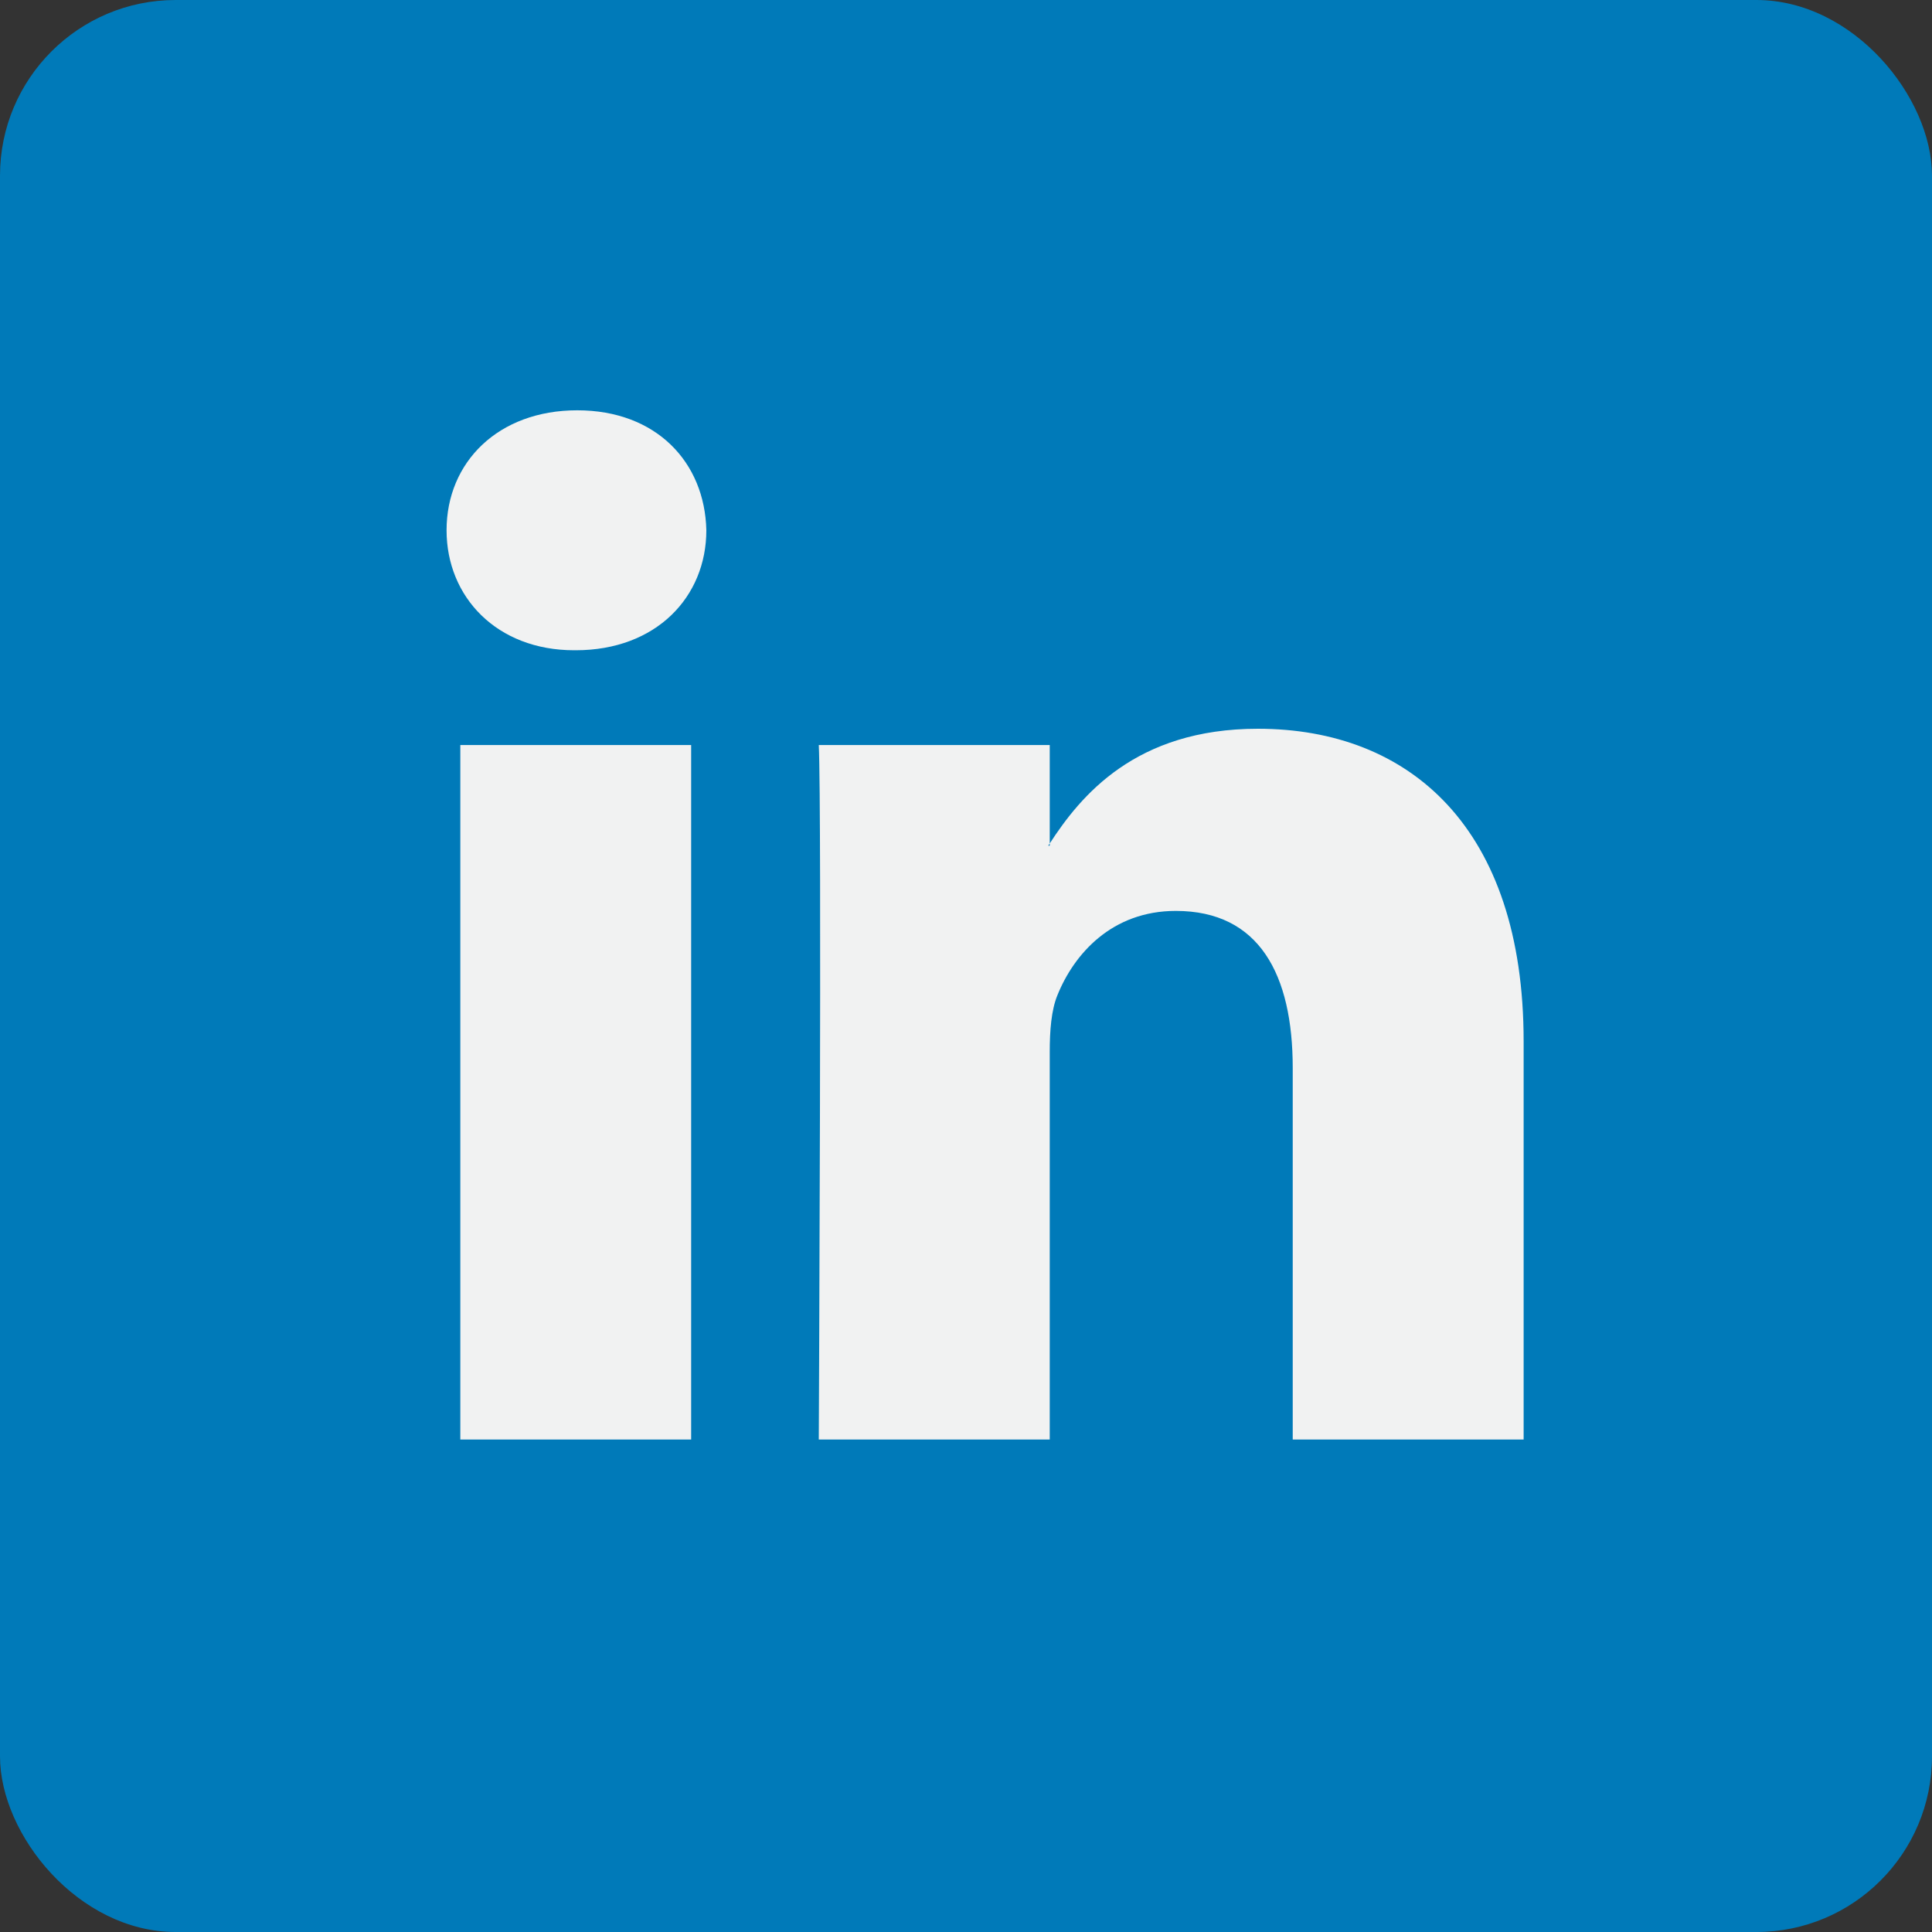
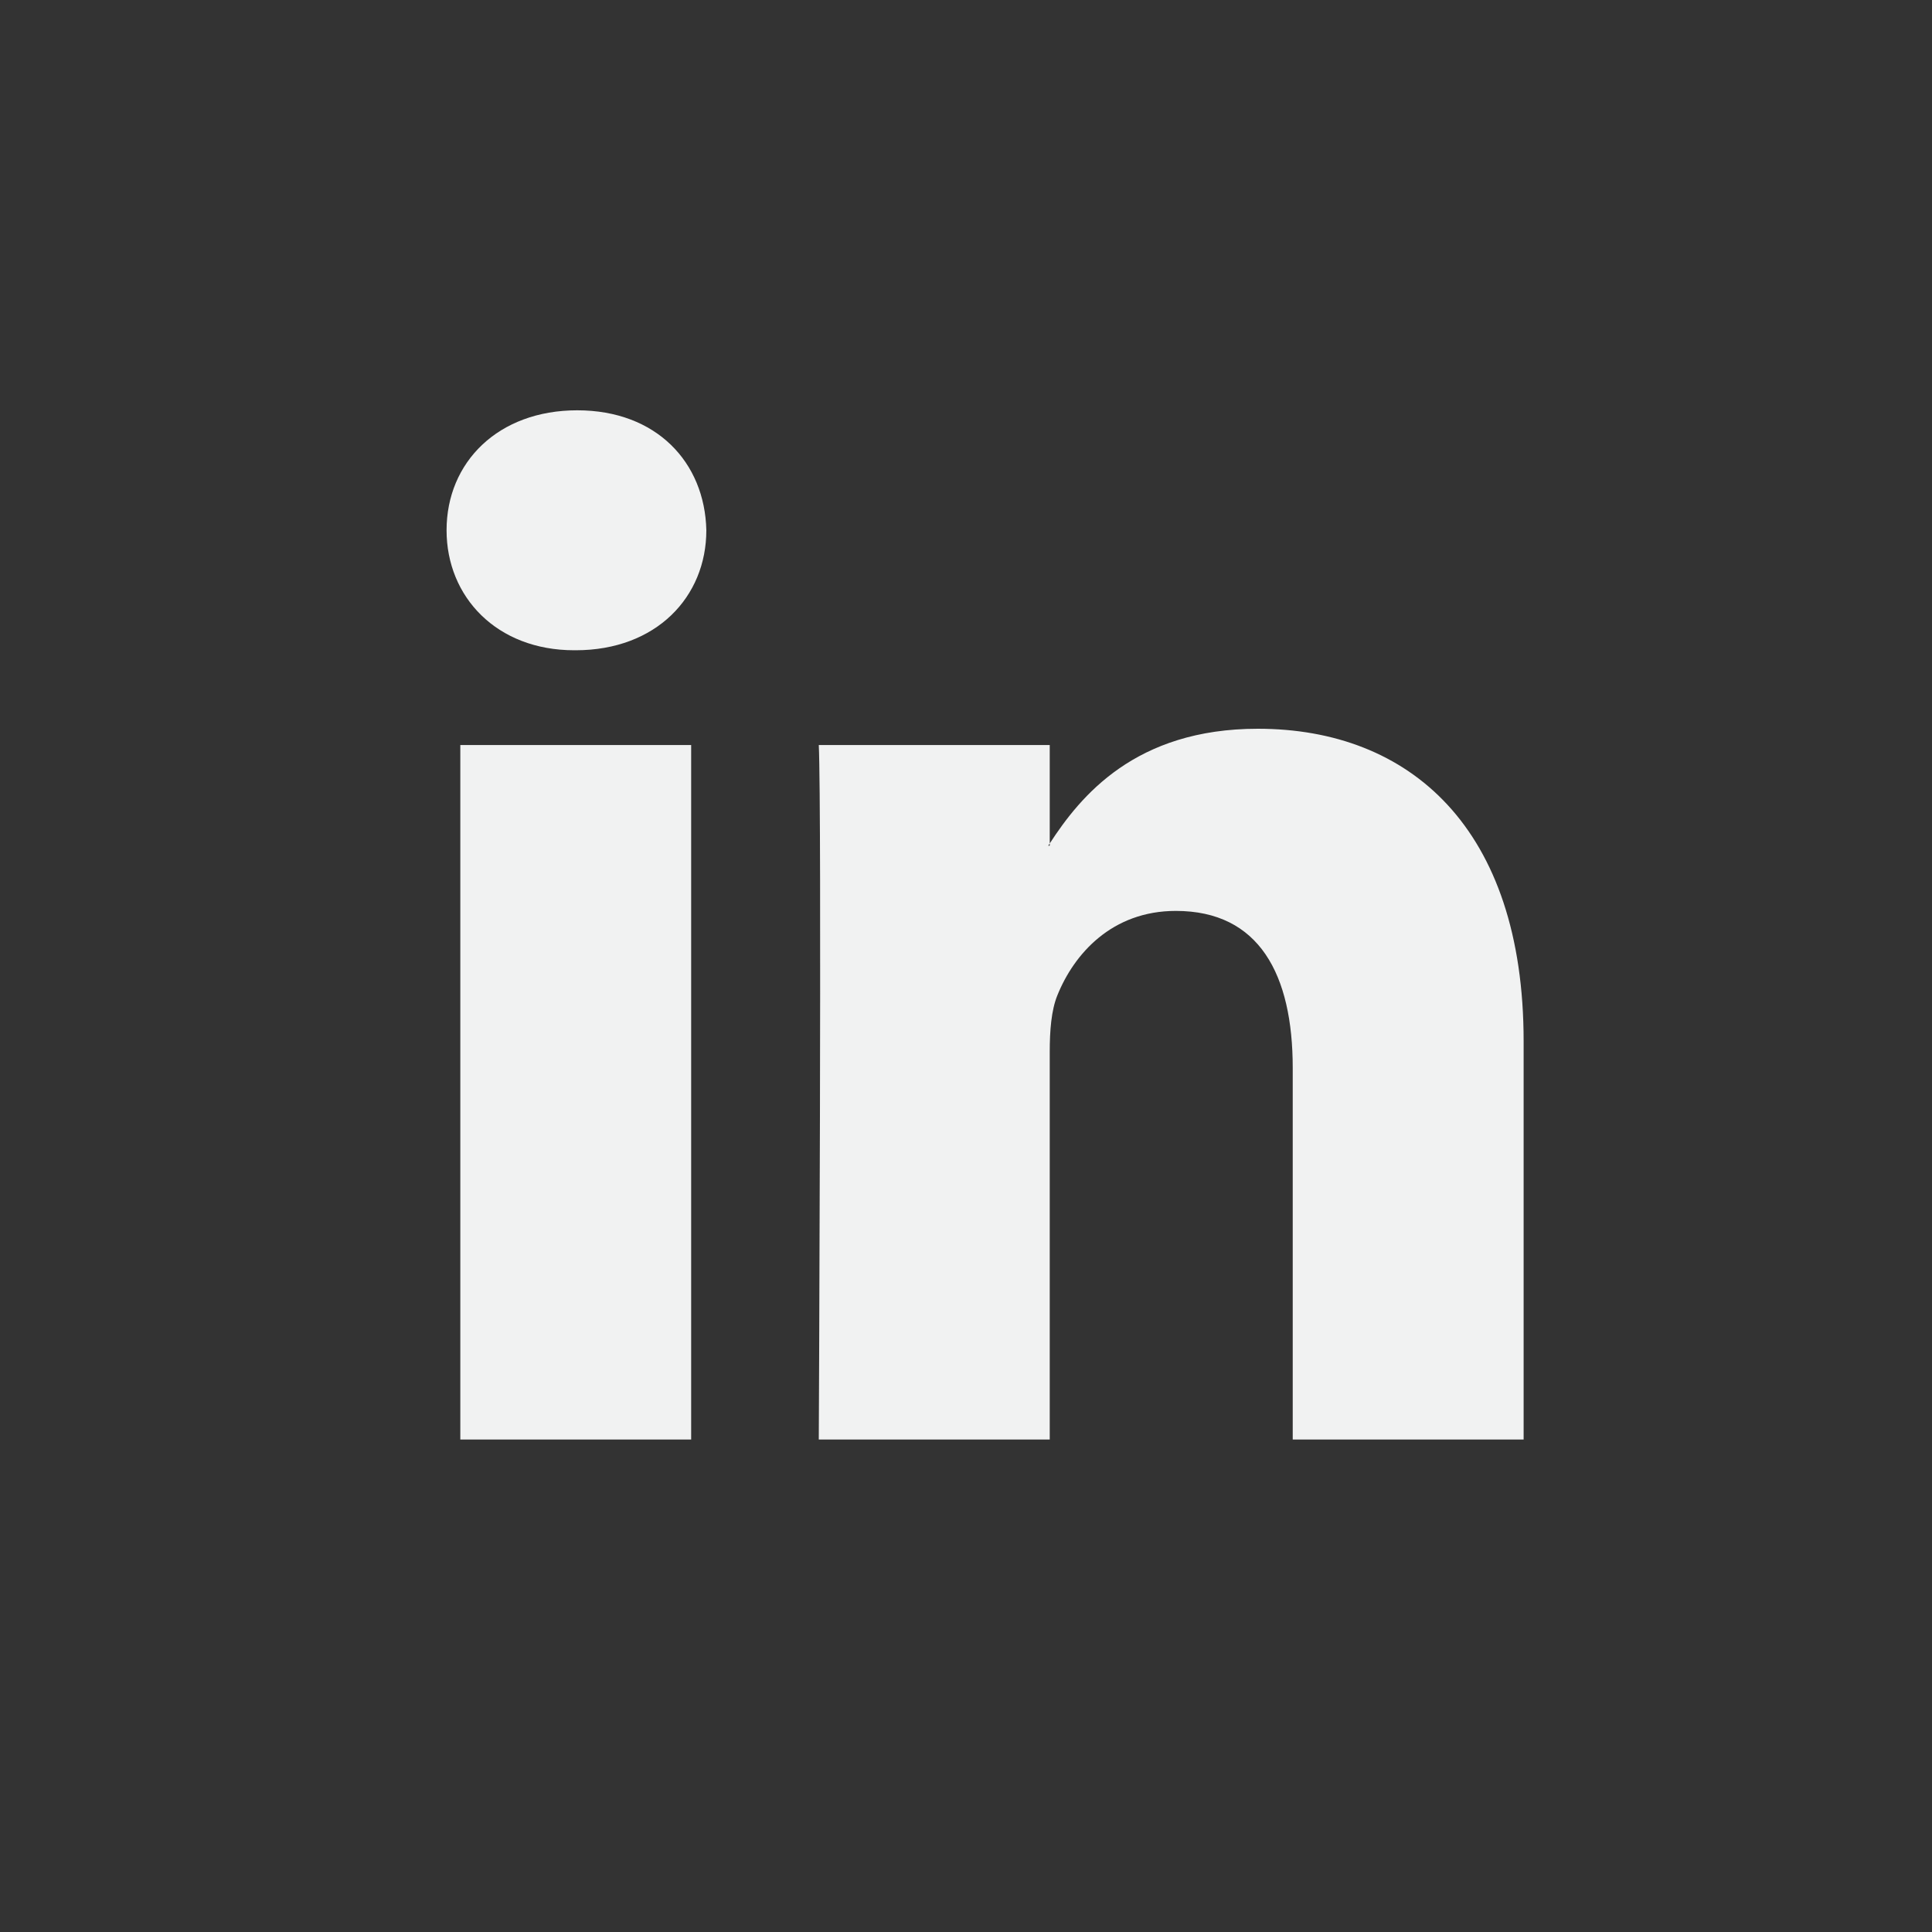
<svg xmlns="http://www.w3.org/2000/svg" width="35" height="35" viewBox="0 0 35 35" fill="none">
  <rect x="0" y="0" width="35" height="35" fill="#333333" stroke="none" />
-   <rect width="35" height="35" rx="3.182" fill="#007AB9" />
  <path d="M27.602 18.863V26.078H23.419V19.347C23.419 17.657 22.815 16.502 21.301 16.502C20.145 16.502 19.458 17.279 19.155 18.032C19.045 18.301 19.017 18.674 19.017 19.051V26.078H14.833C14.833 26.078 14.889 14.677 14.833 13.497H19.017V15.28C19.009 15.294 18.997 15.308 18.989 15.321H19.017V15.28C19.573 14.424 20.564 13.202 22.787 13.202C25.539 13.202 27.602 15 27.602 18.863ZM10.457 7.433C9.026 7.433 8.09 8.372 8.09 9.606C8.09 10.814 8.999 11.78 10.402 11.78H10.429C11.888 11.78 12.796 10.814 12.796 9.606C12.768 8.372 11.888 7.433 10.457 7.433ZM8.339 26.078H12.521V13.497H8.339V26.078Z" fill="#F1F2F2" />
</svg>